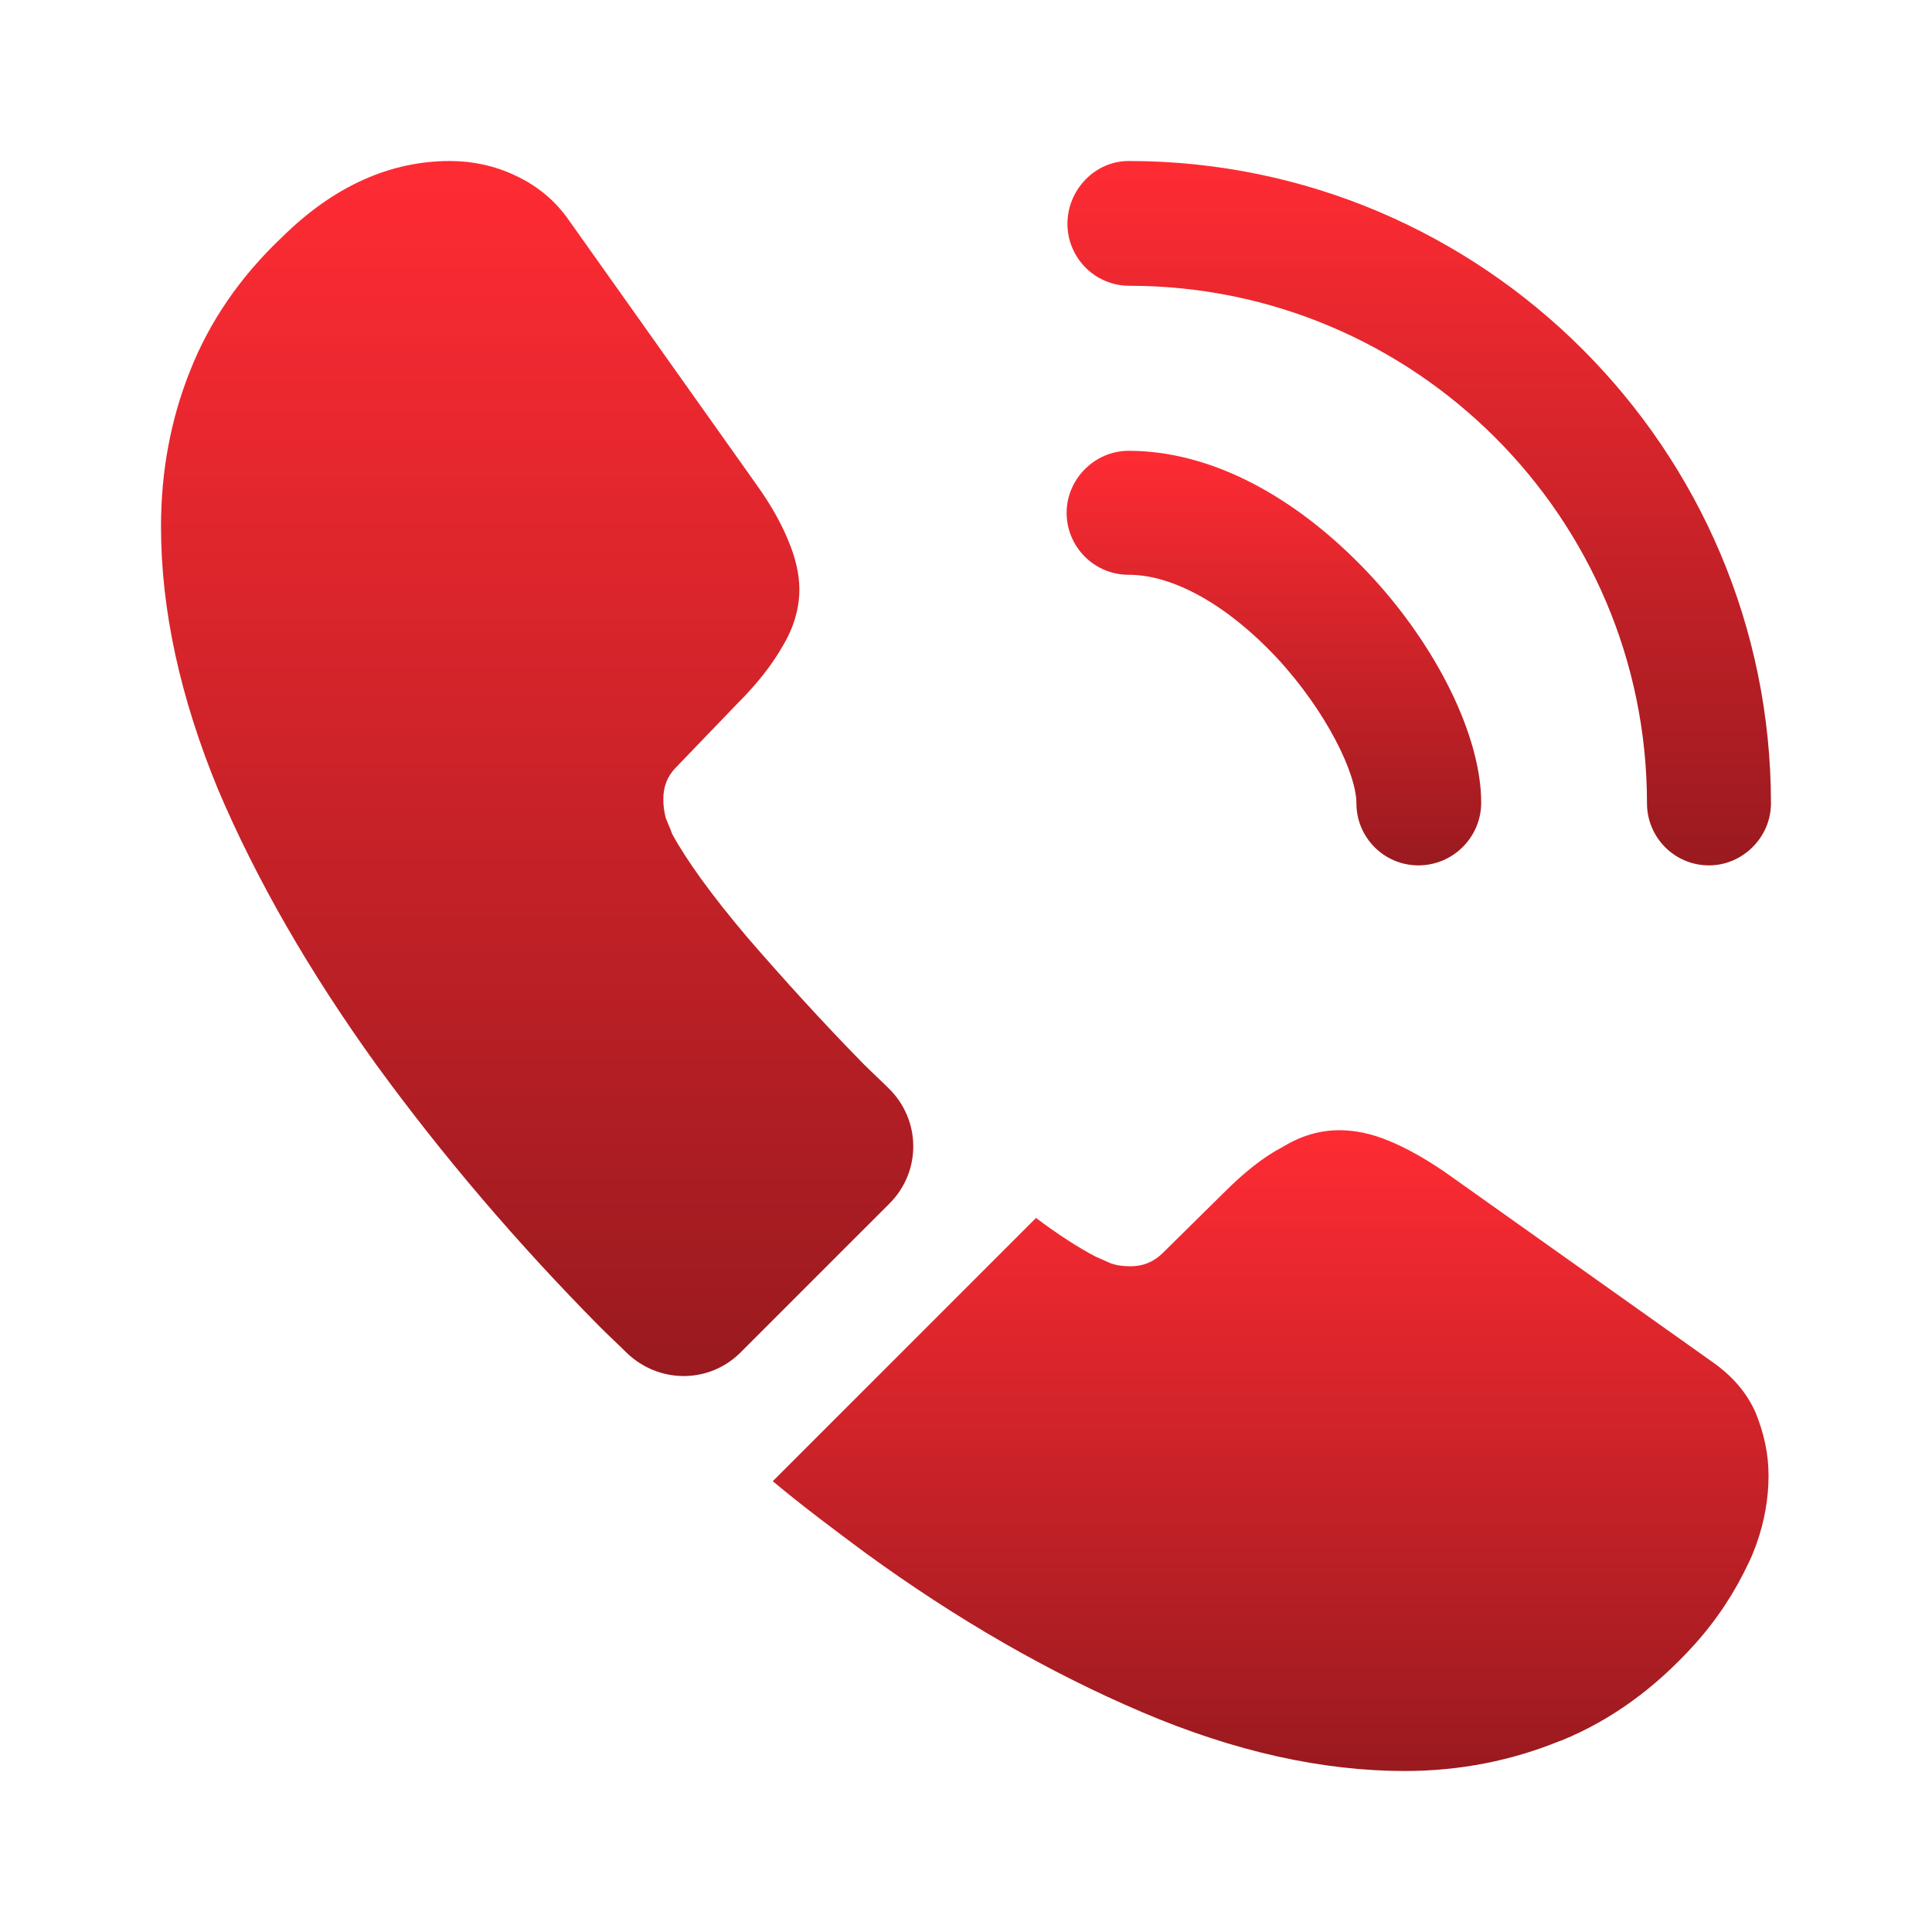
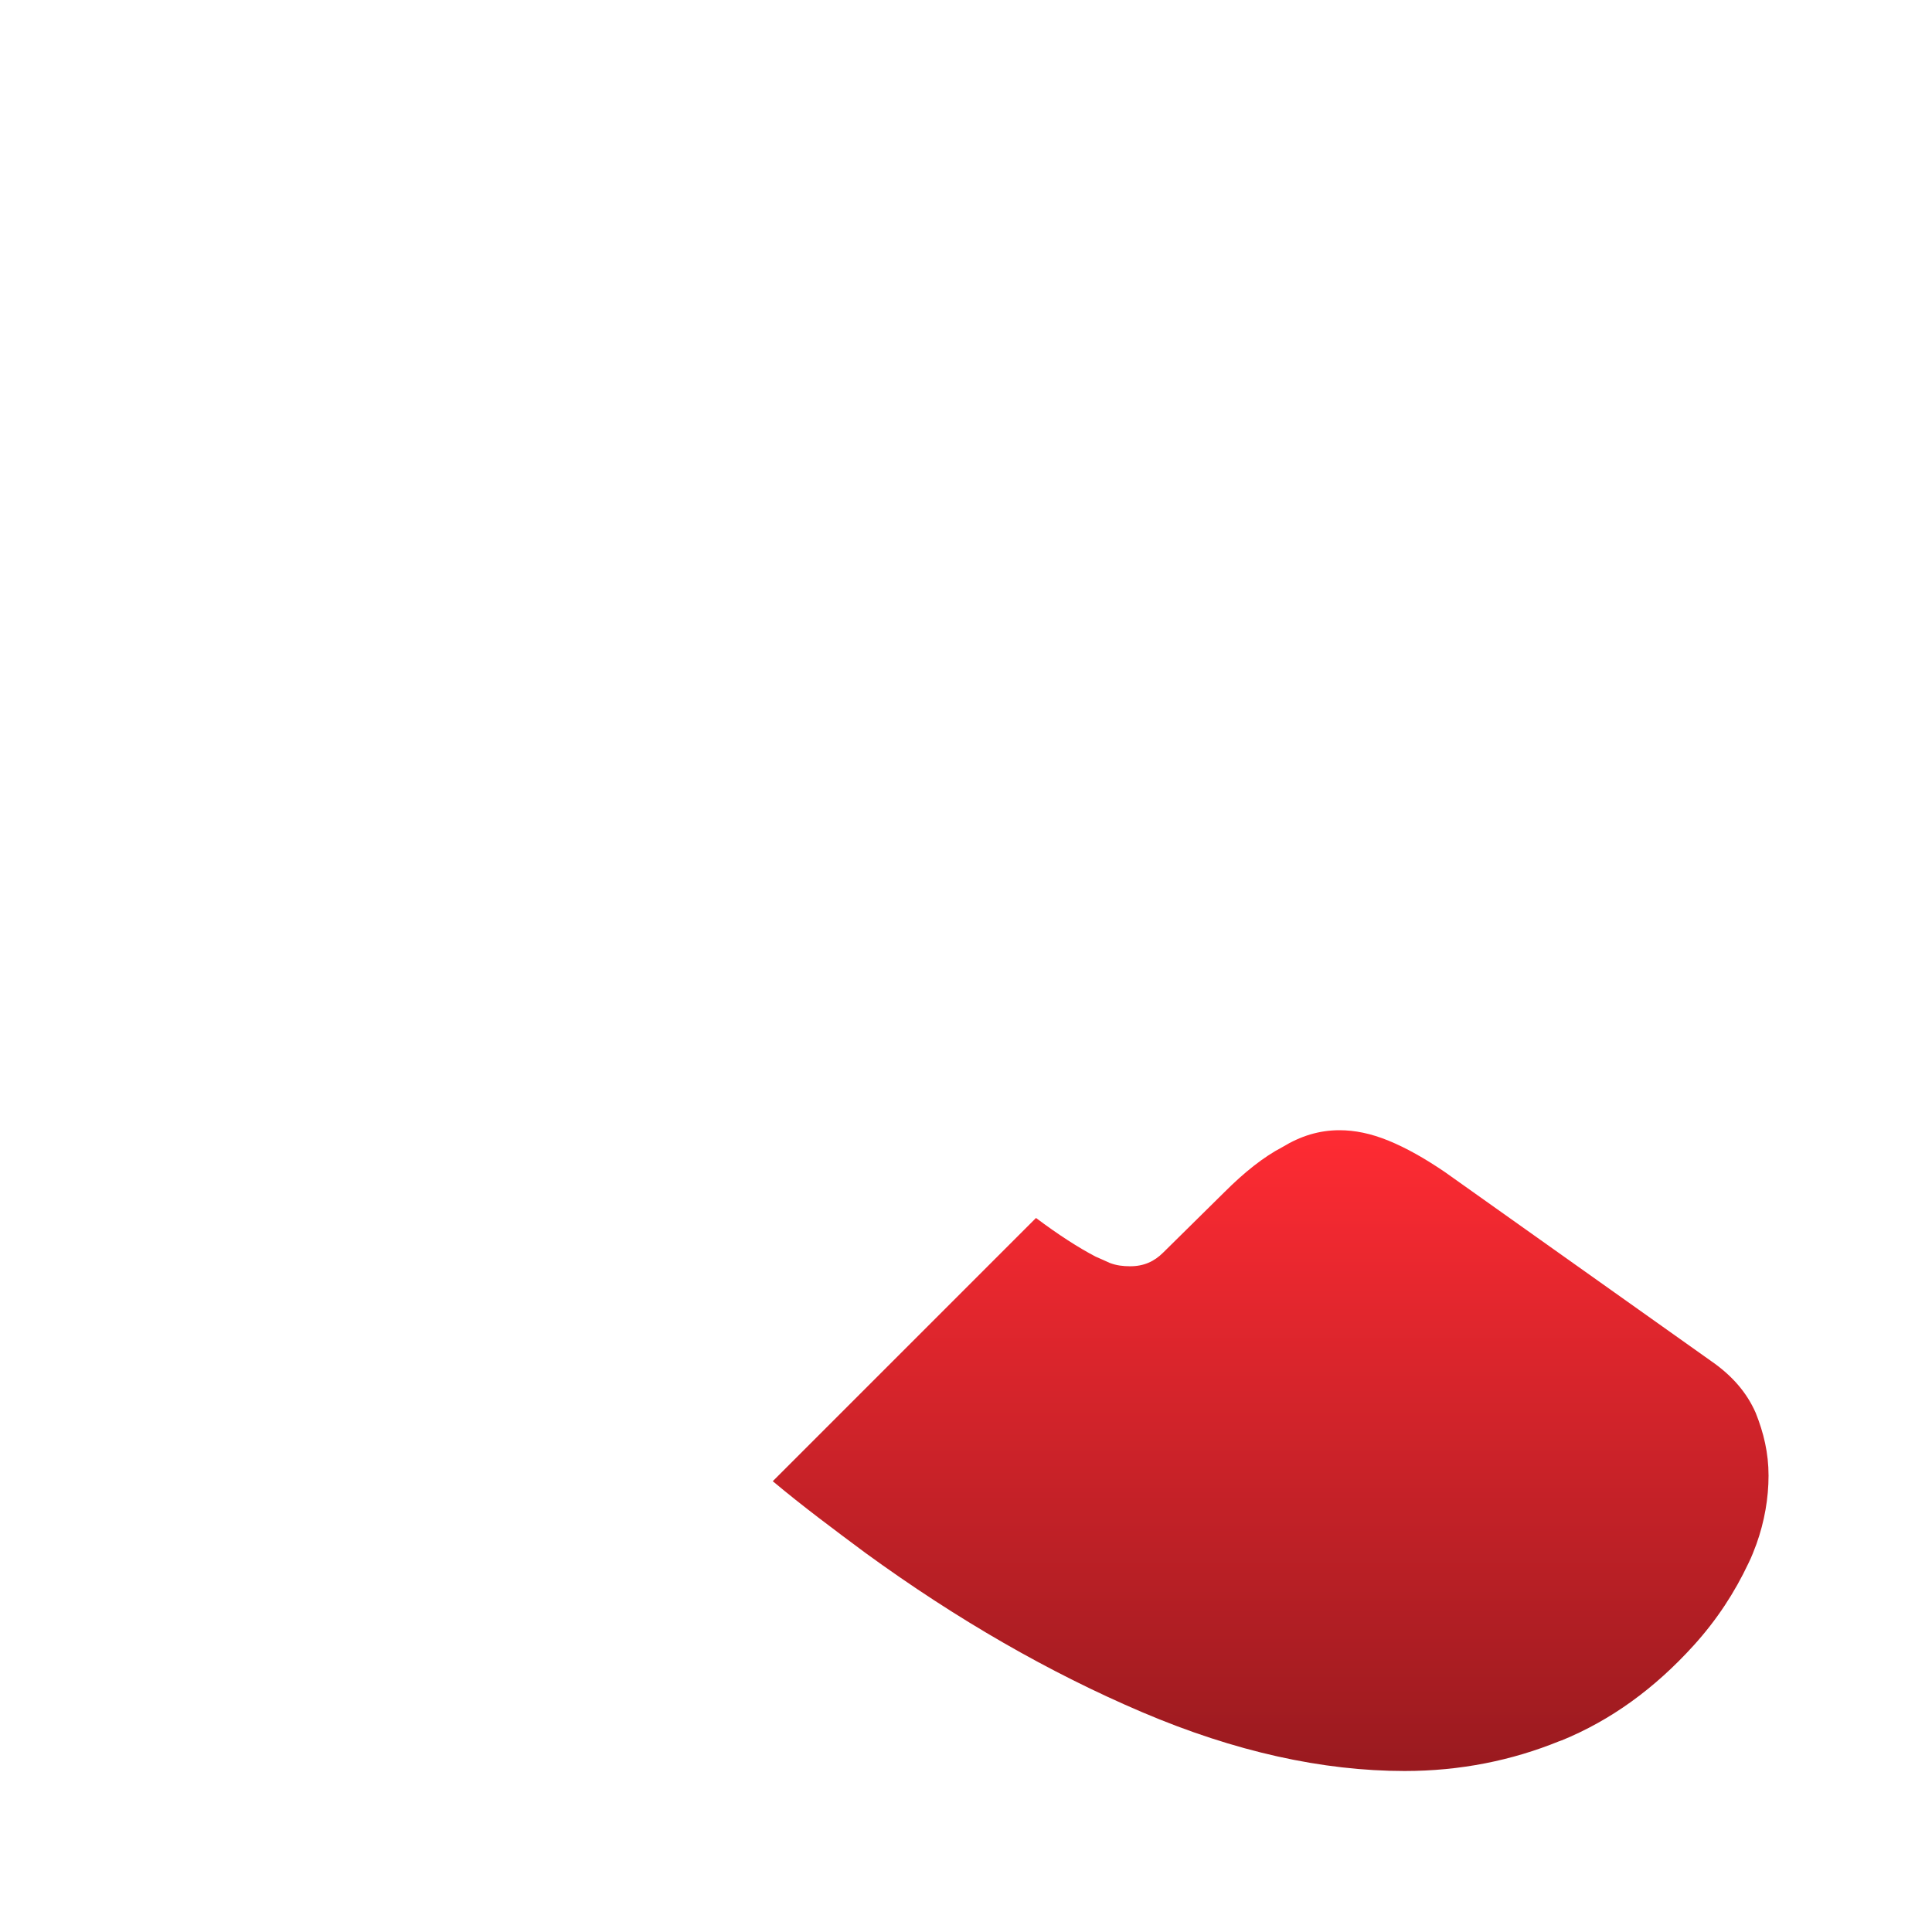
<svg xmlns="http://www.w3.org/2000/svg" width="48" height="48" viewBox="0 0 48 48" fill="none">
-   <path d="M35.24 21.5C34.38 21.5 33.7 20.8 33.7 19.96C33.7 19.22 32.96 17.68 31.72 16.34C30.5 15.04 29.16 14.28 28.04 14.28C27.18 14.28 26.5 13.58 26.5 12.74C26.5 11.9 27.2 11.2 28.04 11.2C30.04 11.2 32.14 12.28 33.98 14.22C35.7 16.04 36.8 18.3 36.8 19.94C36.8 20.8 36.1 21.5 35.24 21.5Z" fill="url(#paint0_linear_3900_23516)" />
-   <path d="M42.459 21.5C41.599 21.5 40.919 20.8 40.919 19.96C40.919 12.86 35.139 7.1 28.059 7.1C27.2 7.1 26.52 6.4 26.52 5.56C26.52 4.72 27.2 4 28.04 4C36.84 4 43.999 11.16 43.999 19.96C43.999 20.8 43.3 21.5 42.459 21.5Z" fill="url(#paint1_linear_3900_23516)" />
-   <path d="M22.1 29.9L18.4 33.6C17.62 34.38 16.38 34.38 15.58 33.62C15.36 33.4 15.14 33.2 14.92 32.98C12.86 30.9 11 28.72 9.34 26.44C7.7 24.16 6.38 21.88 5.42 19.62C4.48 17.34 4 15.16 4 13.08C4 11.72 4.24 10.42 4.72 9.22C5.2 8 5.96 6.88 7.02 5.88C8.3 4.62 9.7 4 11.18 4C11.74 4 12.3 4.12 12.8 4.36C13.32 4.6 13.78 4.96 14.14 5.48L18.78 12.02C19.14 12.52 19.4 12.98 19.58 13.42C19.76 13.84 19.86 14.26 19.86 14.64C19.86 15.12 19.72 15.6 19.44 16.06C19.18 16.52 18.8 17 18.32 17.48L16.8 19.06C16.58 19.28 16.48 19.54 16.48 19.86C16.48 20.02 16.5 20.16 16.54 20.32C16.6 20.48 16.66 20.6 16.7 20.72C17.06 21.38 17.68 22.24 18.56 23.28C19.46 24.32 20.42 25.38 21.46 26.44C21.66 26.64 21.88 26.84 22.08 27.04C22.88 27.82 22.9 29.1 22.1 29.9Z" fill="url(#paint2_linear_3900_23516)" />
  <path d="M43.939 36.66C43.939 37.22 43.839 37.8 43.639 38.36C43.579 38.52 43.519 38.68 43.439 38.84C43.099 39.56 42.659 40.24 42.079 40.88C41.099 41.96 40.019 42.74 38.799 43.24C38.779 43.24 38.759 43.26 38.739 43.26C37.559 43.74 36.279 44 34.899 44C32.859 44 30.679 43.52 28.379 42.54C26.079 41.56 23.779 40.24 21.499 38.58C20.719 38 19.939 37.42 19.199 36.8L25.739 30.26C26.299 30.68 26.799 31 27.219 31.22C27.319 31.26 27.439 31.32 27.579 31.38C27.739 31.44 27.899 31.46 28.079 31.46C28.419 31.46 28.679 31.34 28.899 31.12L30.419 29.62C30.919 29.12 31.399 28.74 31.859 28.5C32.319 28.22 32.779 28.08 33.279 28.08C33.659 28.08 34.059 28.16 34.499 28.34C34.939 28.52 35.399 28.78 35.899 29.12L42.519 33.82C43.039 34.18 43.399 34.6 43.619 35.1C43.819 35.6 43.939 36.1 43.939 36.66Z" fill="url(#paint3_linear_3900_23516)" />
  <defs>
    <linearGradient id="paint0_linear_3900_23516" x1="31.65" y1="11.2" x2="31.65" y2="21.5" gradientUnits="userSpaceOnUse">
      <stop stop-color="#FF2B33" />
      <stop offset="1" stop-color="#991A1F" />
    </linearGradient>
    <linearGradient id="paint1_linear_3900_23516" x1="35.26" y1="4" x2="35.26" y2="21.5" gradientUnits="userSpaceOnUse">
      <stop stop-color="#FF2B33" />
      <stop offset="1" stop-color="#991A1F" />
    </linearGradient>
    <linearGradient id="paint2_linear_3900_23516" x1="13.345" y1="4" x2="13.345" y2="34.188" gradientUnits="userSpaceOnUse">
      <stop stop-color="#FF2B33" />
      <stop offset="1" stop-color="#991A1F" />
    </linearGradient>
    <linearGradient id="paint3_linear_3900_23516" x1="31.569" y1="28.08" x2="31.569" y2="44" gradientUnits="userSpaceOnUse">
      <stop stop-color="#FF2B33" />
      <stop offset="1" stop-color="#991A1F" />
    </linearGradient>
  </defs>
</svg>